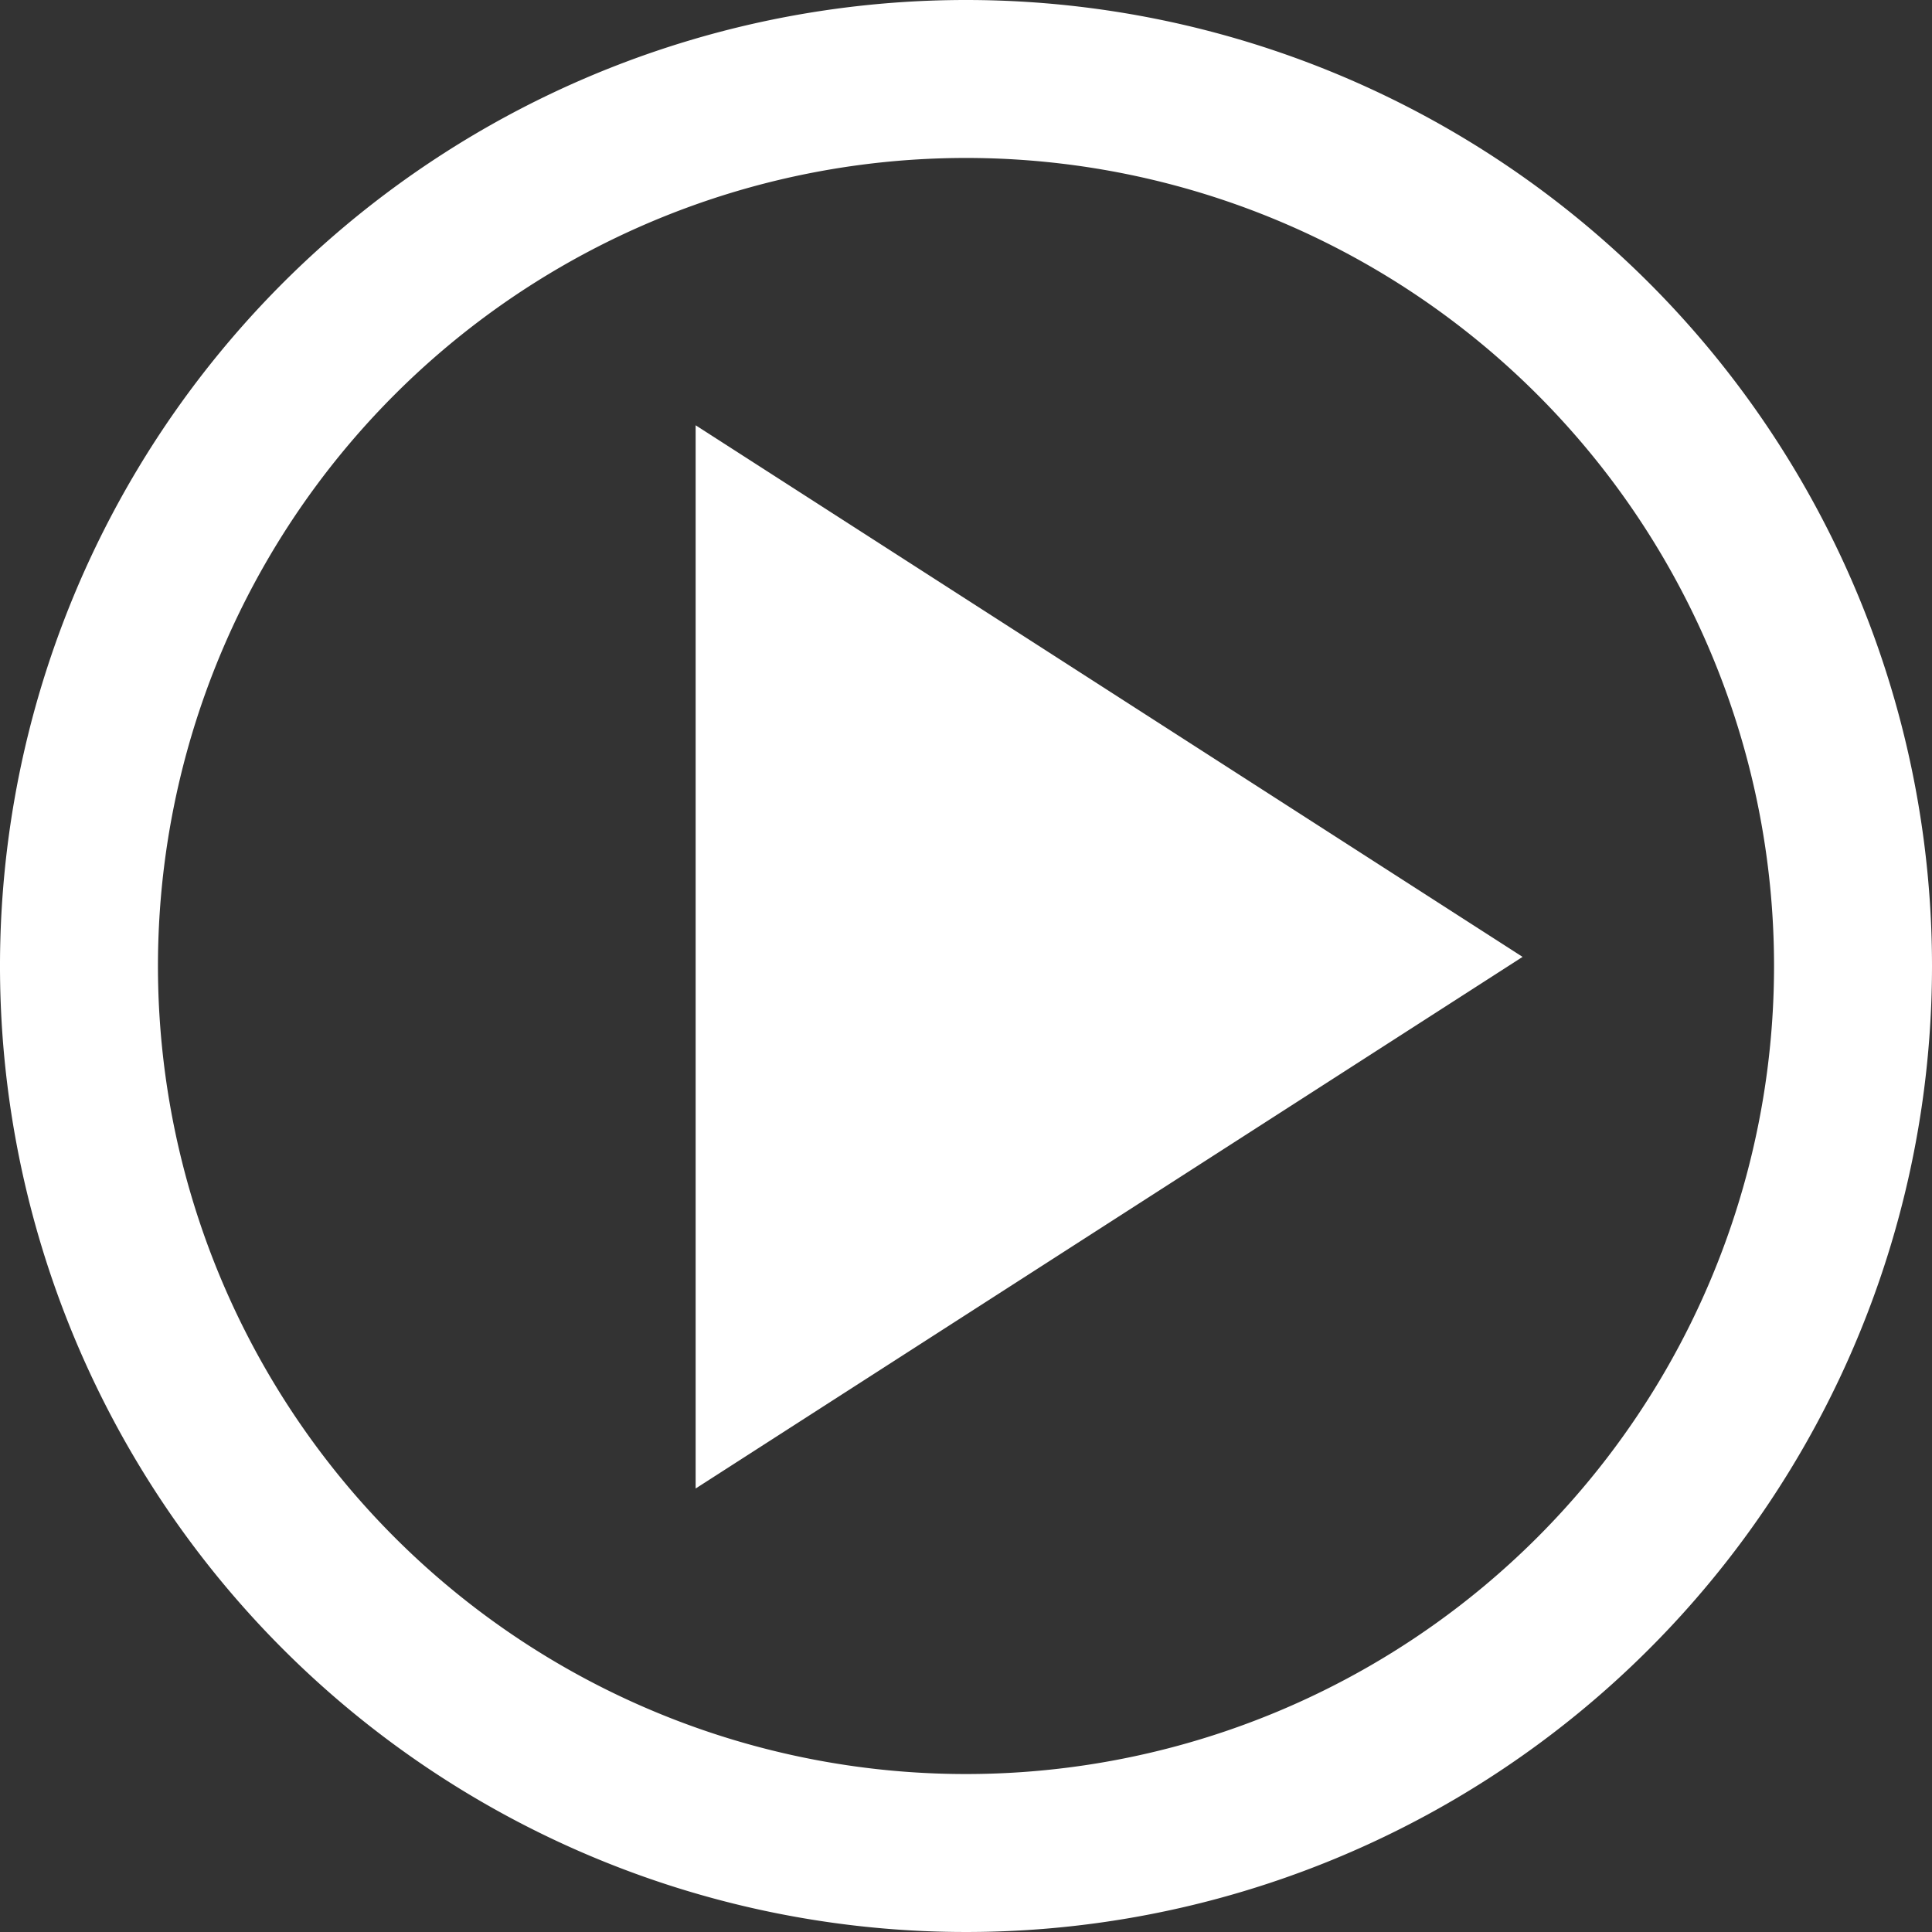
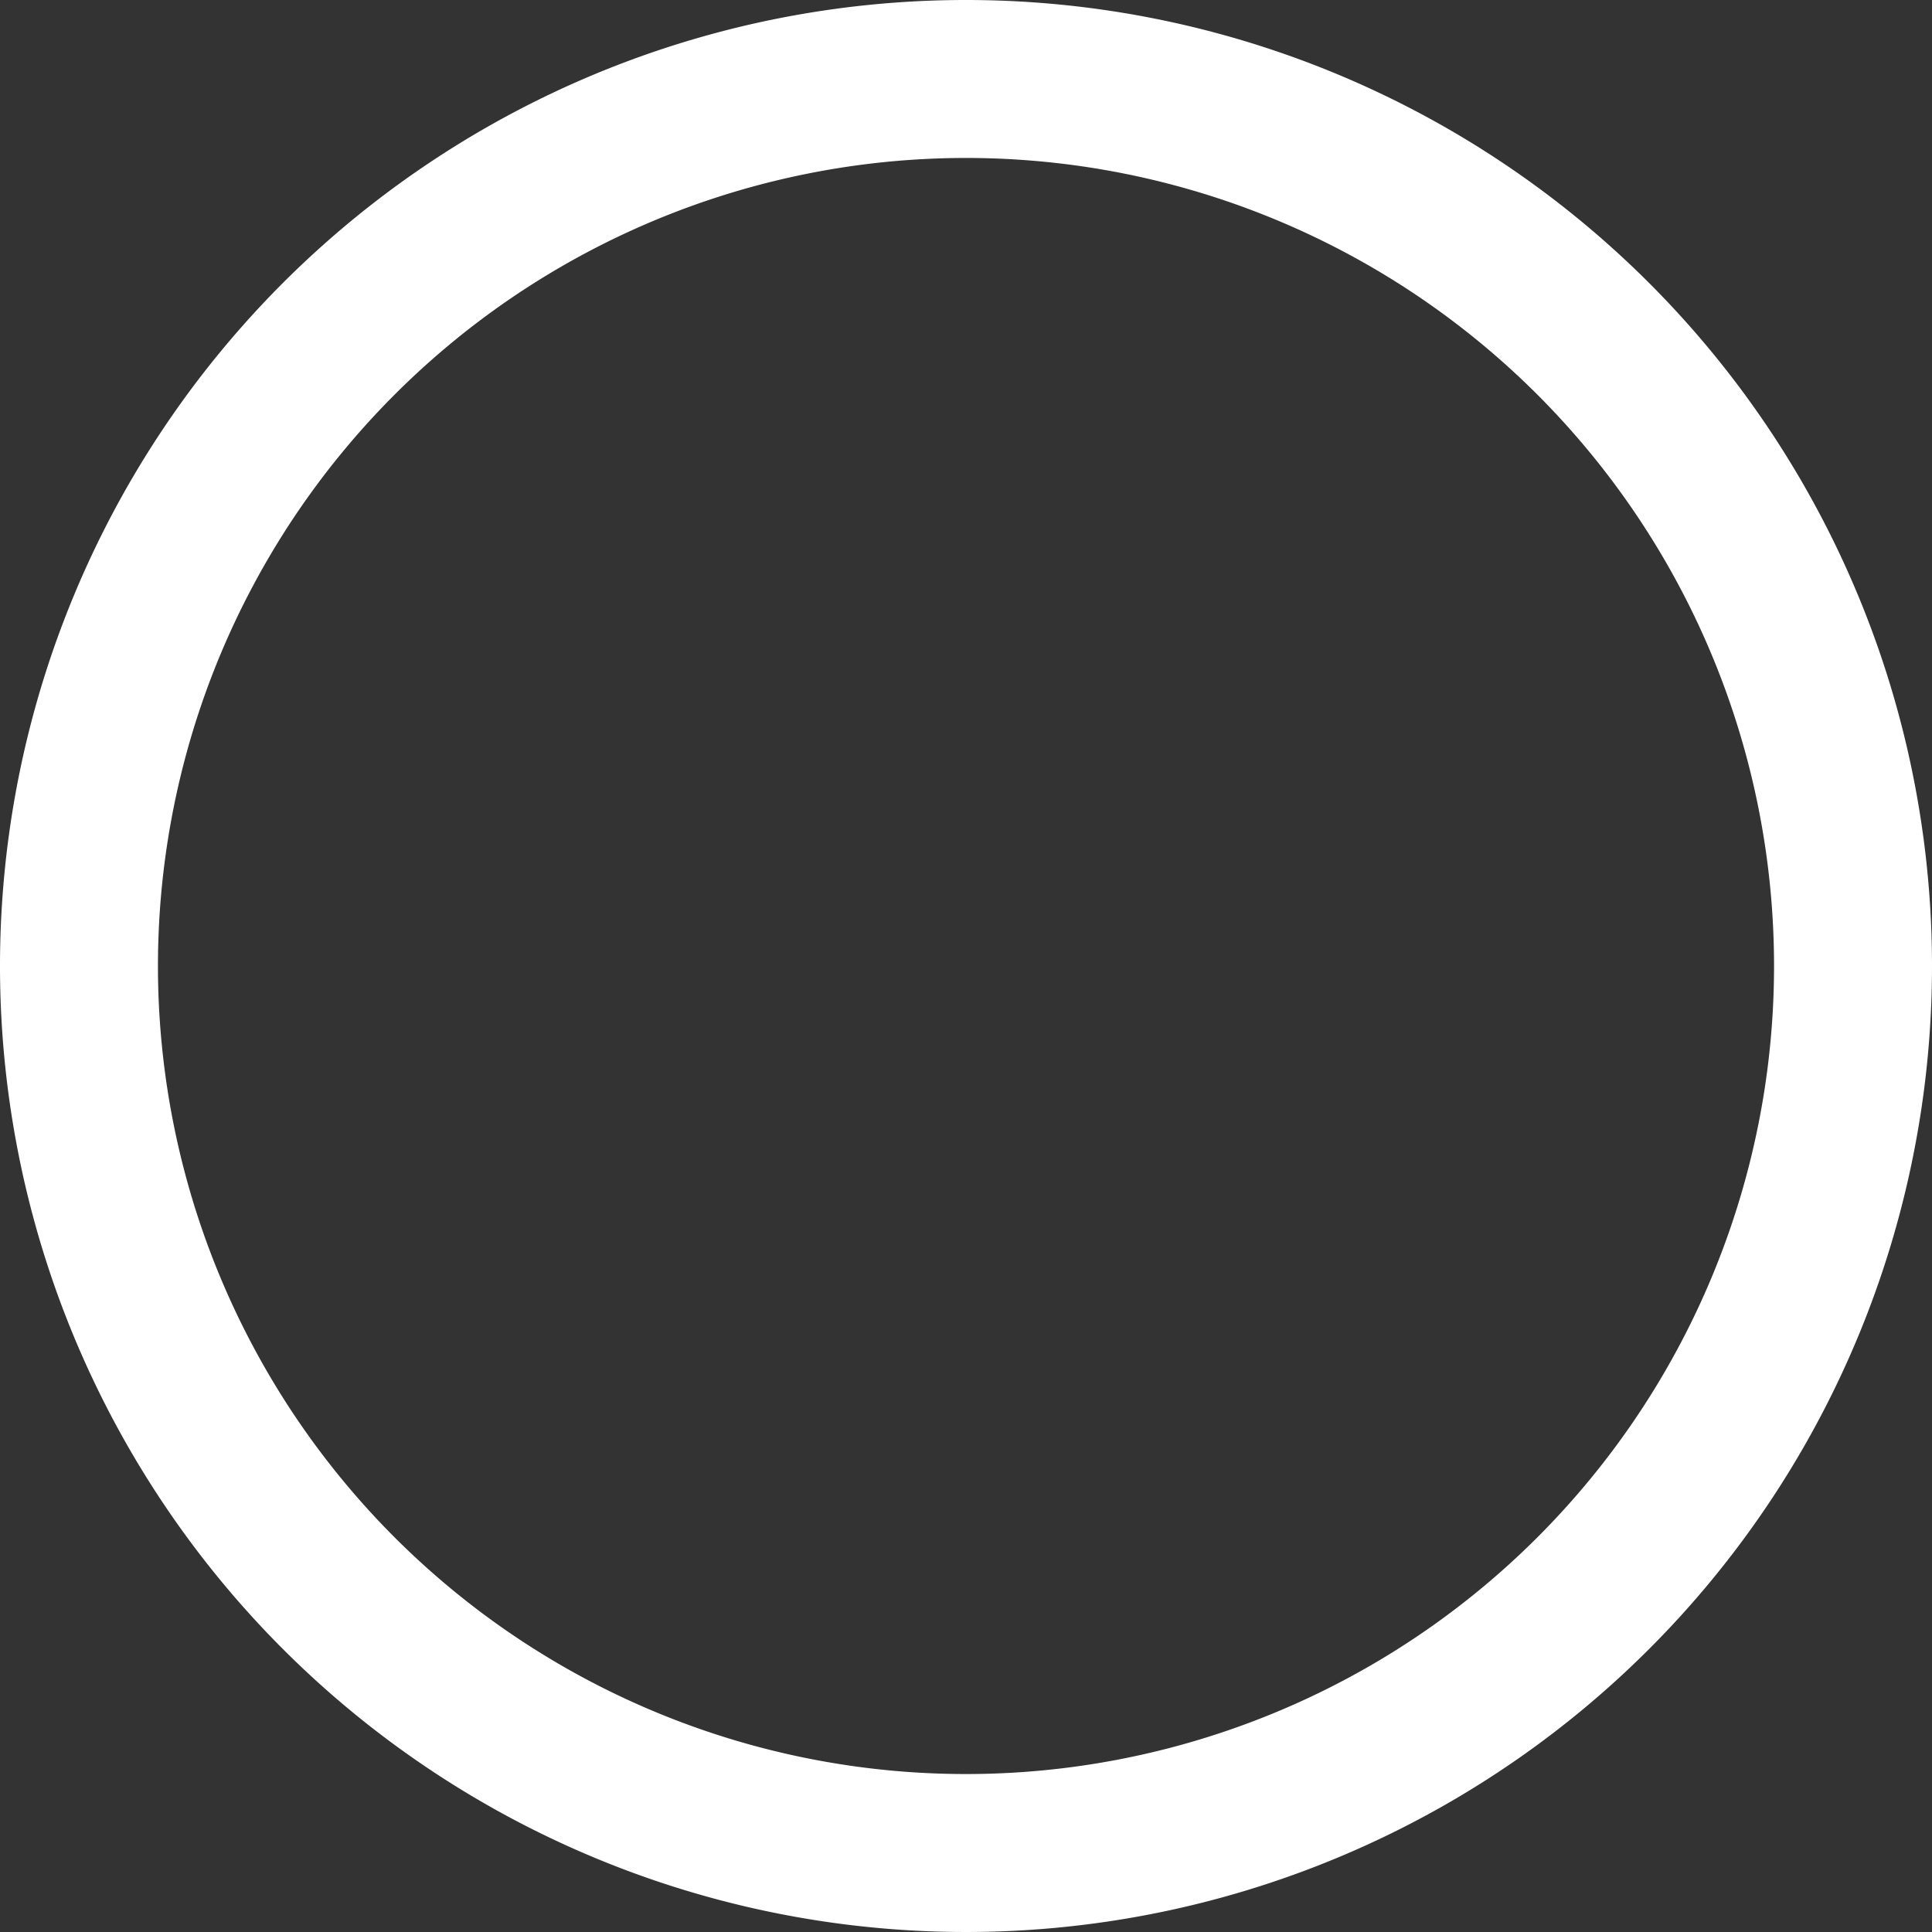
<svg xmlns="http://www.w3.org/2000/svg" viewBox="0 0 318 318">
  <rect x="0" y="0" width="318" height="318" fill="#333333" stroke="none" />
  <defs>
    <style>.cls-1{fill:#fff;}</style>
  </defs>
  <title>Element 1</title>
  <g id="Ebene_2" data-name="Ebene 2">
    <g id="Ebene_1-2" data-name="Ebene 1">
      <path class="cls-1" d="M159,0A159,159,0,1,0,318,159,159,159,0,0,0,159,0Zm0,292A133,133,0,1,1,292,159,133,133,0,0,1,159,292Z" />
-       <polygon class="cls-1" points="250.61 157.5 114.5 245 114.5 70 250.61 157.5 250.61 157.5" />
    </g>
  </g>
</svg>